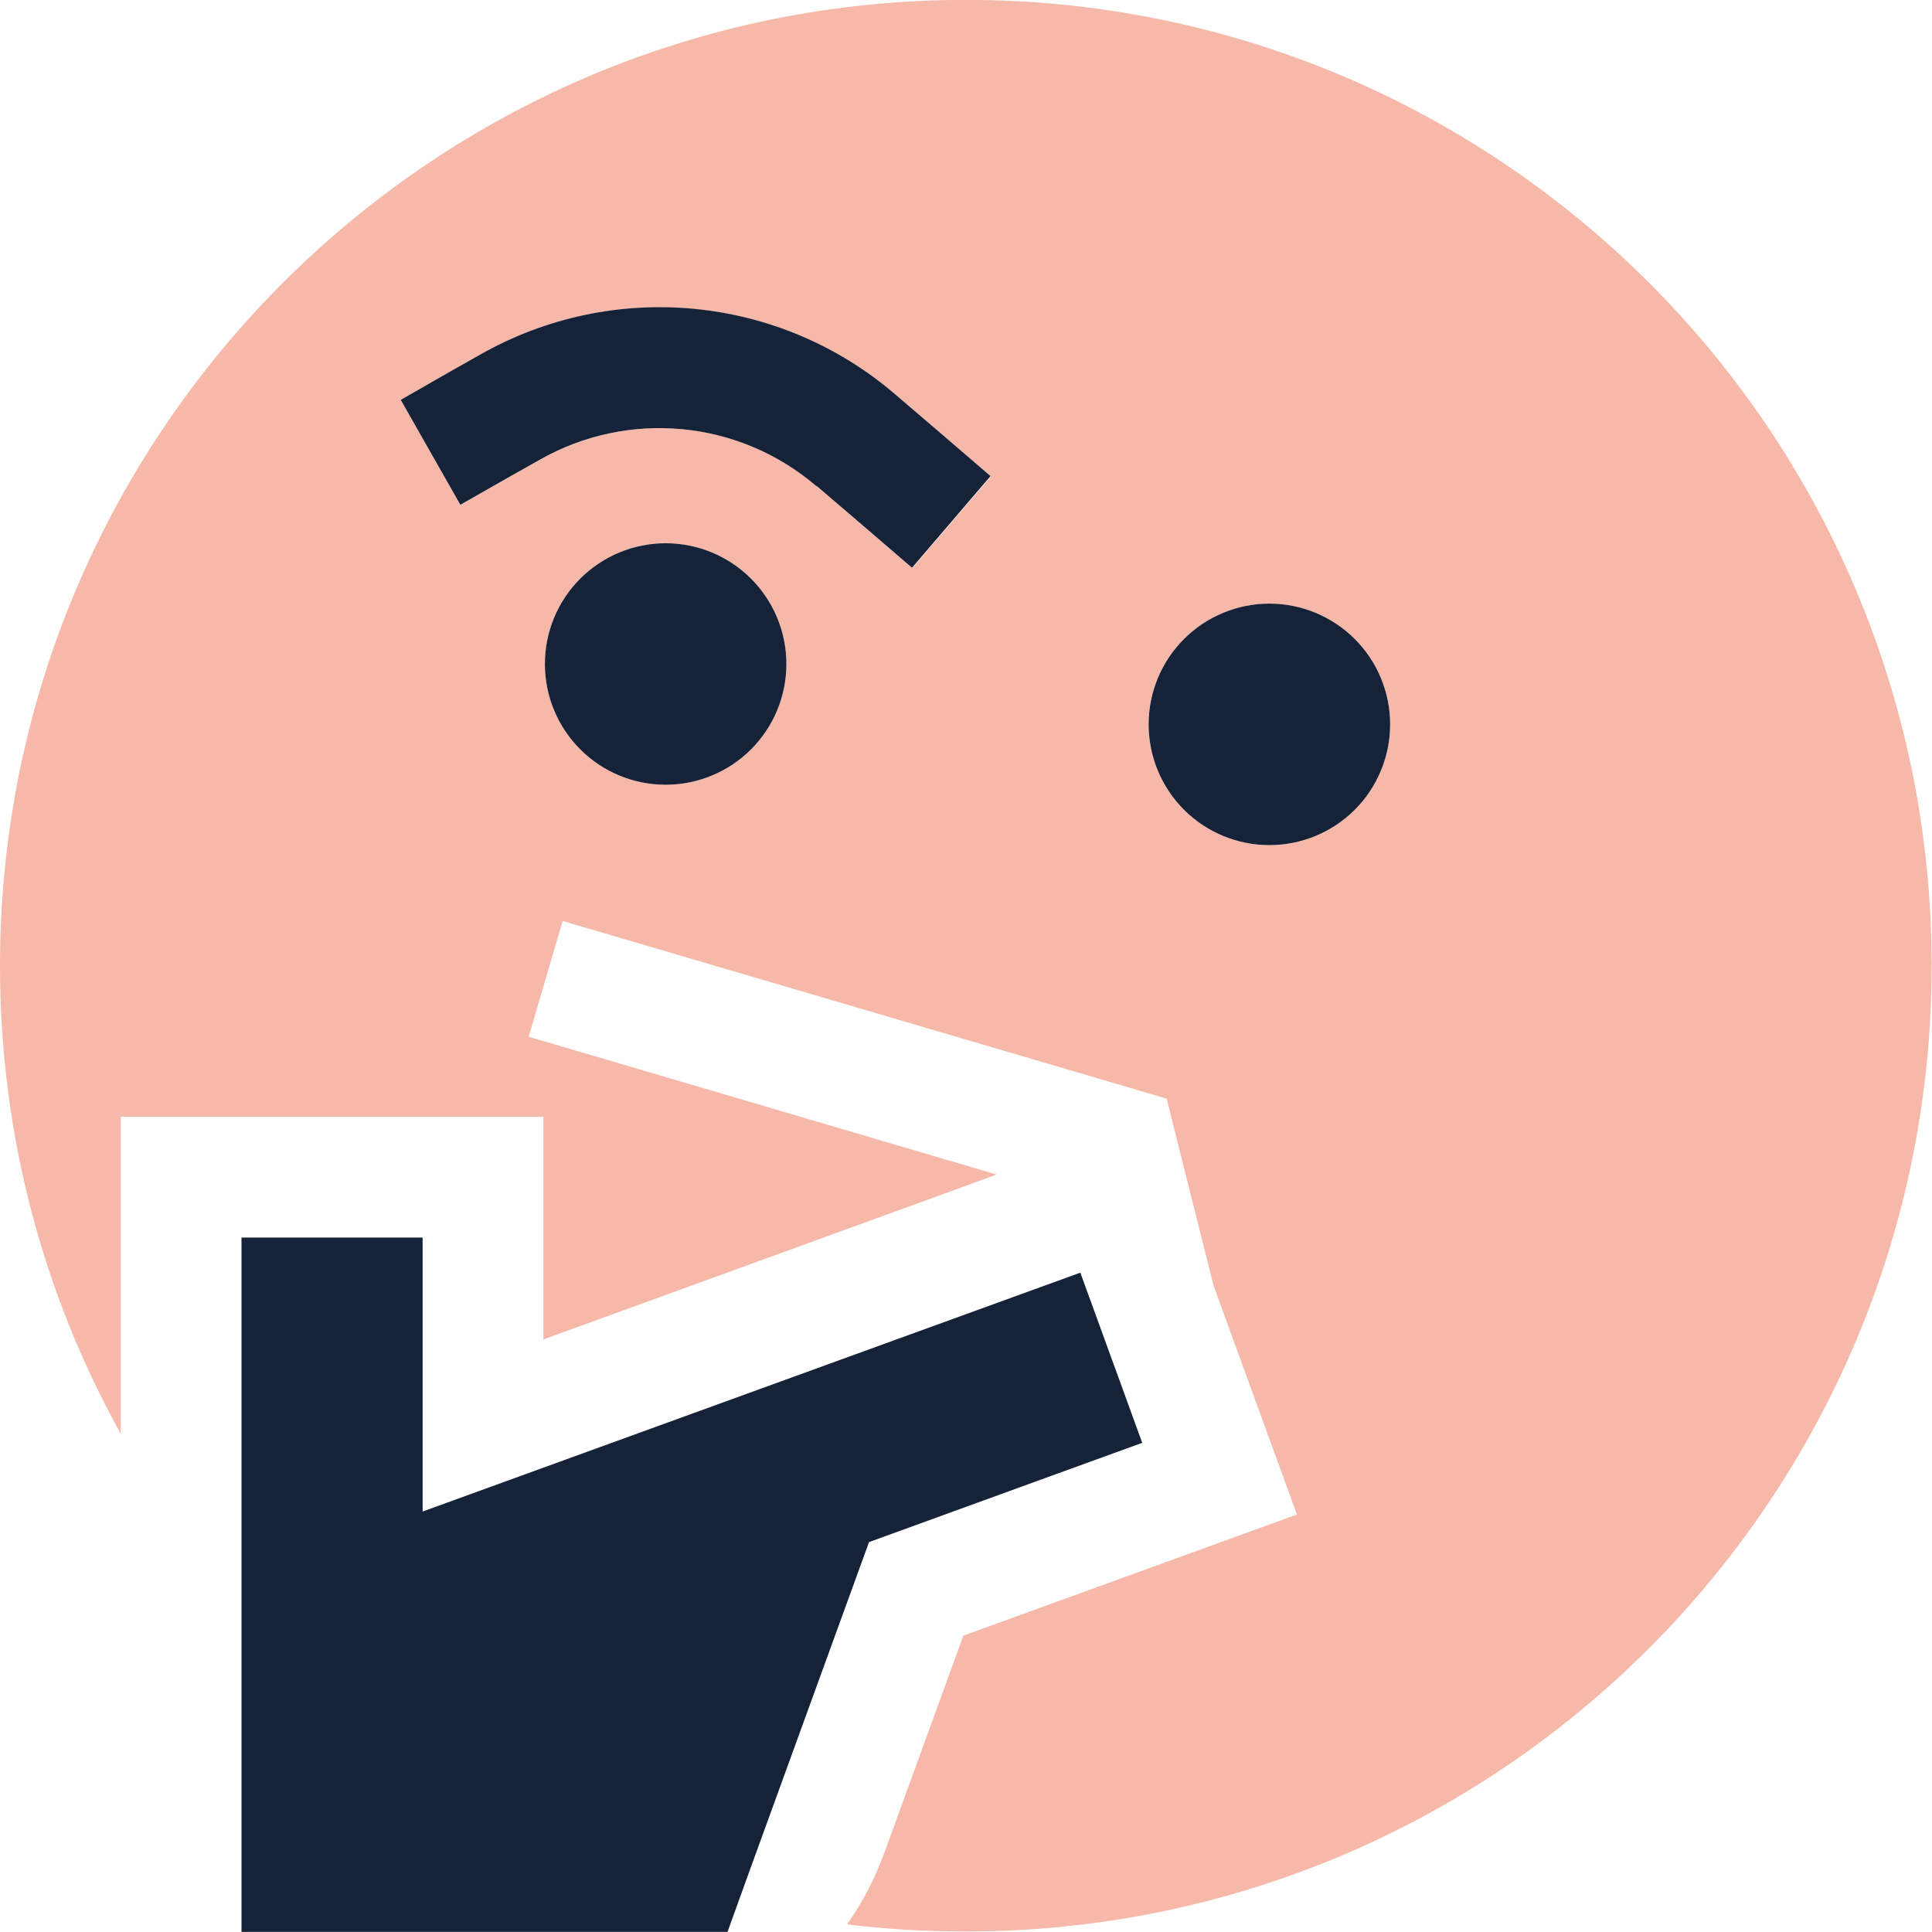
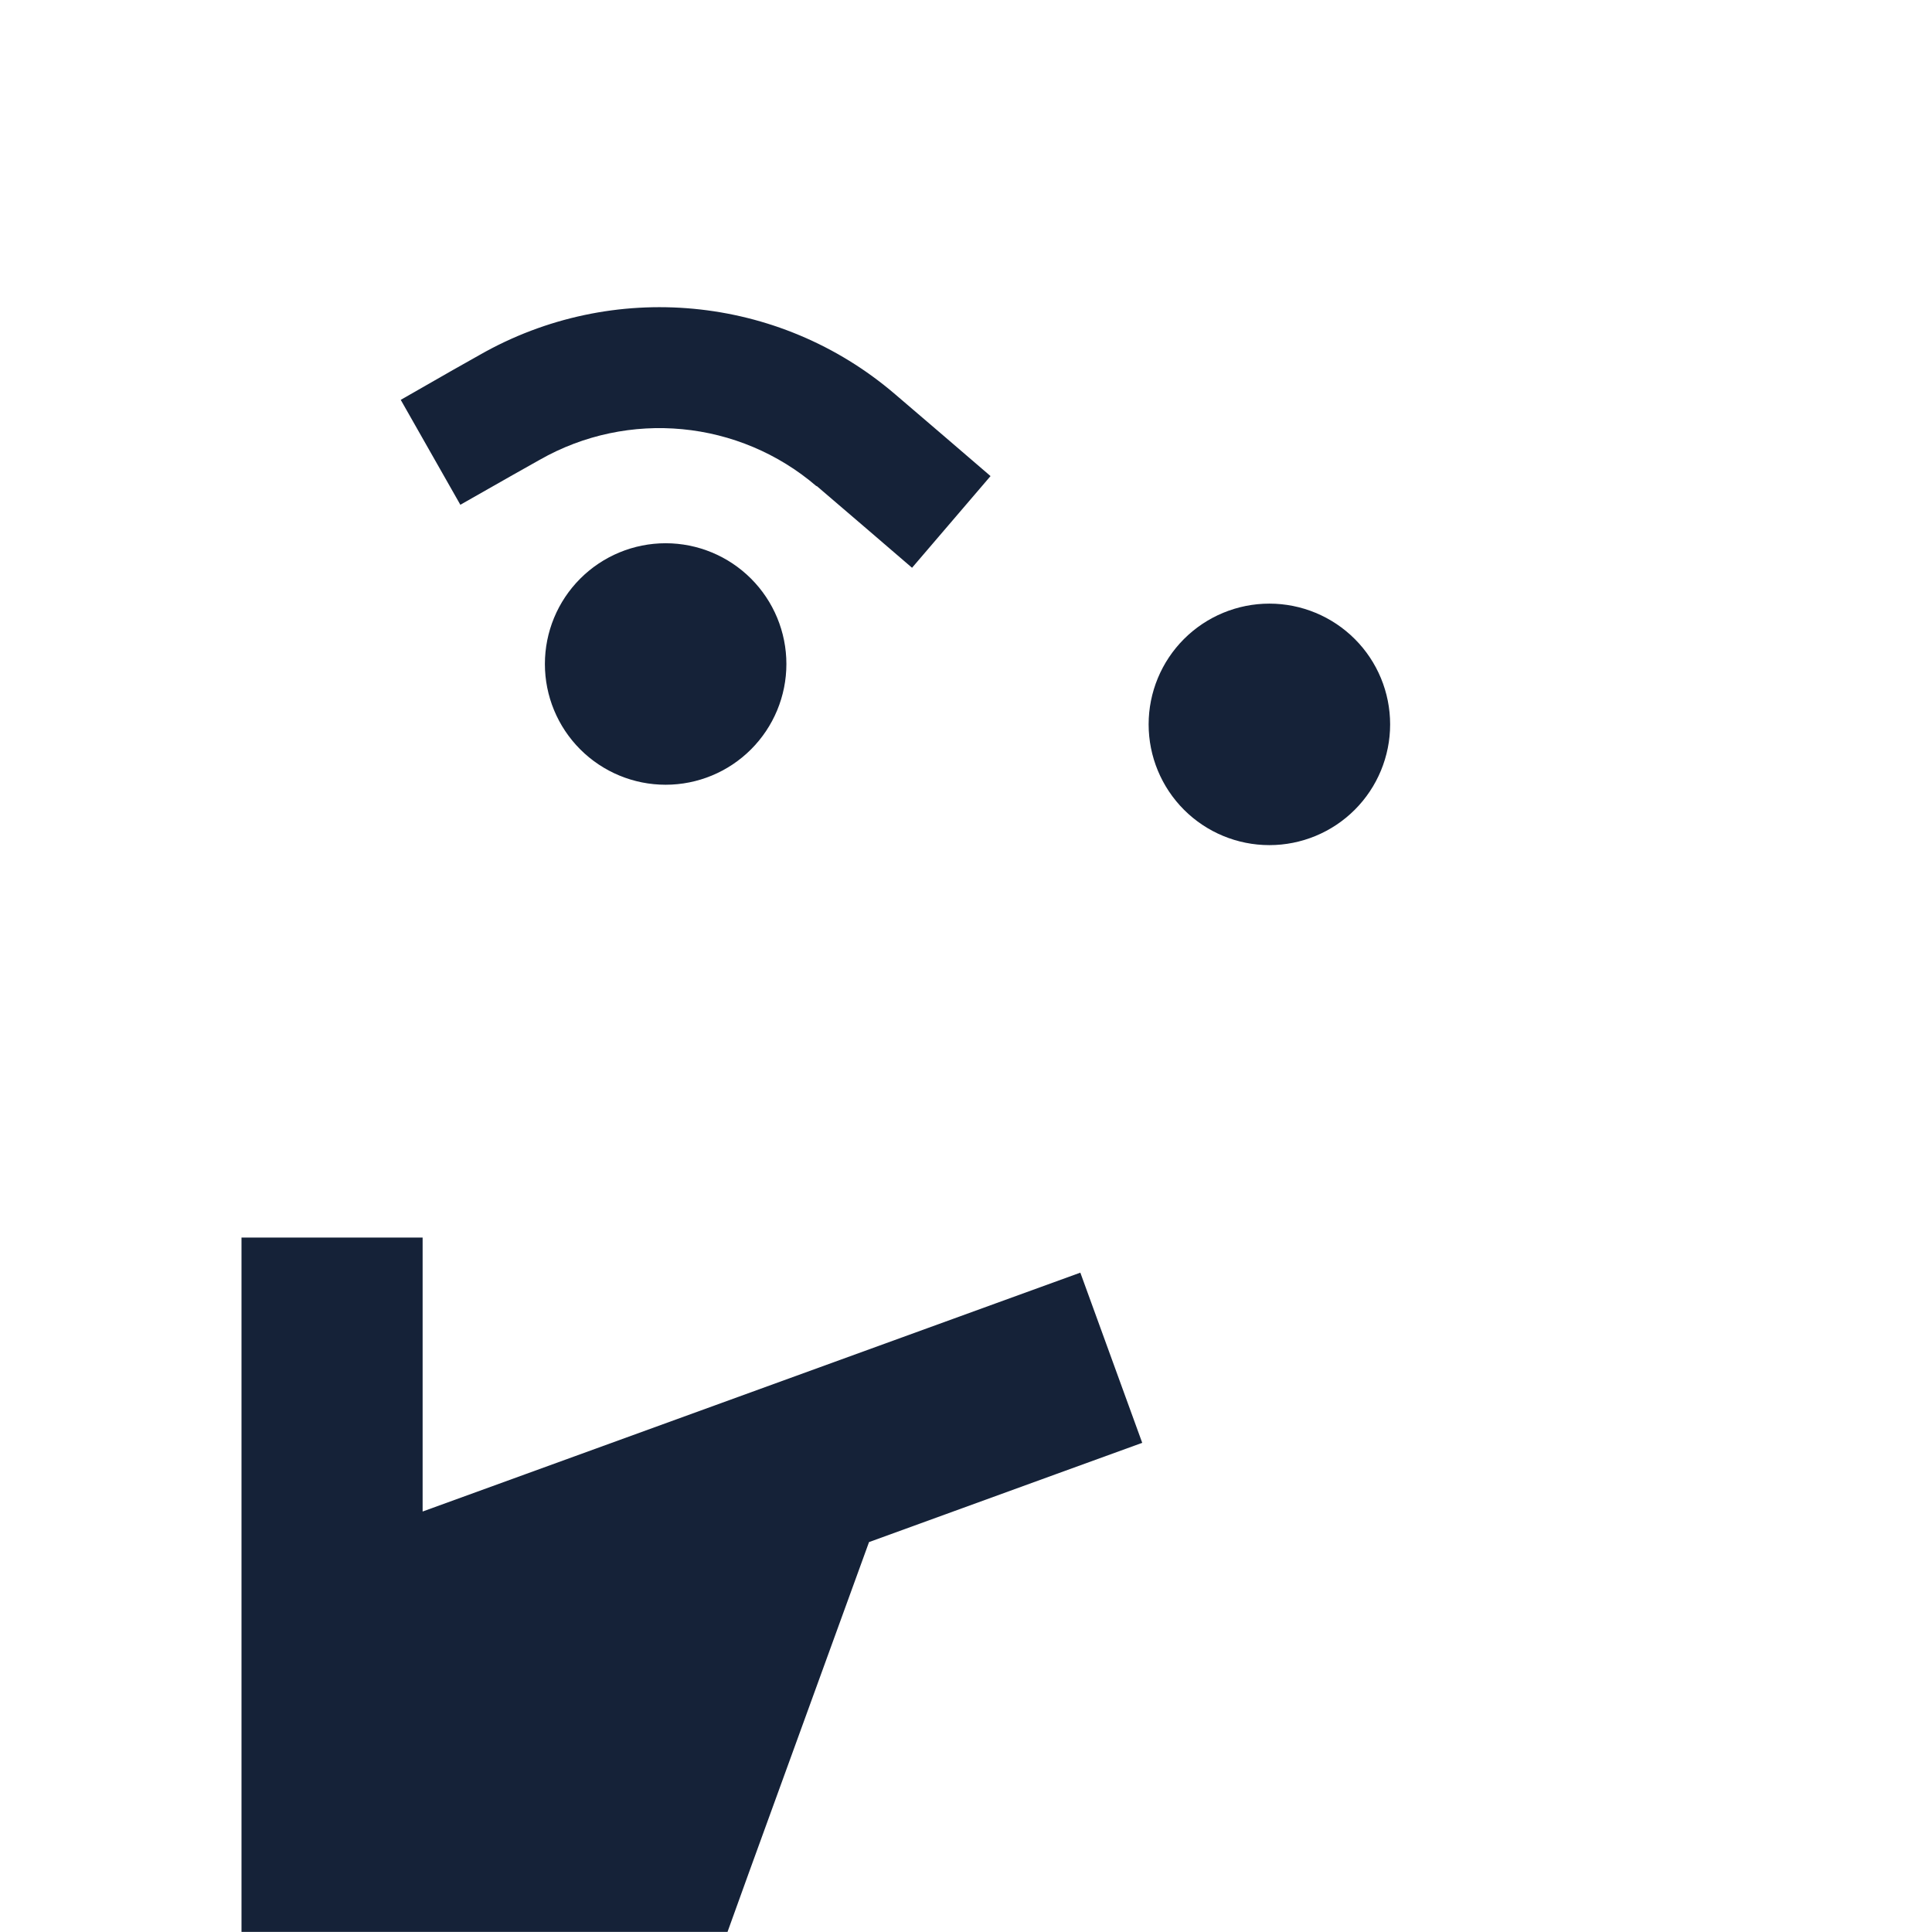
<svg xmlns="http://www.w3.org/2000/svg" width="83" height="83" viewBox="0 0 83 83" fill="none">
  <g clip-path="url(#clip0_107_450)">
-     <path opacity="0.4" d="M0 41.495C0 48.789 1.88 55.647 5.188 61.596V57.057V47.979H23.344V57.057V57.544L40.998 51.124L42.813 50.459L25.208 45.272L22.712 44.542L24.171 39.566L26.651 40.295L48.698 46.779L50.124 47.201L50.481 48.644L52.134 55.225L55.717 65.065L47.19 68.162L41.386 70.269L37.982 79.623C37.577 80.725 37.042 81.746 36.394 82.67C38.063 82.881 39.765 82.978 41.484 82.978C64.406 82.978 82.984 64.401 82.984 41.478C82.984 18.556 64.422 -0.005 41.5 -0.005C18.578 -0.005 0 18.572 0 41.495ZM17.216 17.178L19.469 15.898L20.62 15.249C26.327 11.991 33.476 12.672 38.469 16.951C39.182 17.567 39.895 18.167 40.608 18.783L42.57 20.469C41.451 21.782 40.317 23.095 39.198 24.408C38.55 23.841 37.885 23.29 37.236 22.722L35.097 20.89C31.773 18.037 27.007 17.584 23.198 19.756L22.047 20.404L19.777 21.685L17.216 17.178ZM33.784 28.526C33.784 29.902 33.237 31.221 32.264 32.194C31.291 33.167 29.972 33.713 28.596 33.713C27.22 33.713 25.901 33.167 24.928 32.194C23.955 31.221 23.409 29.902 23.409 28.526C23.409 27.15 23.955 25.831 24.928 24.858C25.901 23.885 27.22 23.338 28.596 23.338C29.972 23.338 31.291 23.885 32.264 24.858C33.237 25.831 33.784 27.15 33.784 28.526ZM59.721 31.12C59.721 32.495 59.175 33.815 58.202 34.788C57.229 35.761 55.909 36.307 54.534 36.307C53.158 36.307 51.838 35.761 50.865 34.788C49.893 33.815 49.346 32.495 49.346 31.12C49.346 29.744 49.893 28.424 50.865 27.451C51.838 26.479 53.158 25.932 54.534 25.932C55.909 25.932 57.229 26.479 58.202 27.451C59.175 28.424 59.721 29.744 59.721 31.12Z" fill="#E94F26" />
    <path d="M35.081 20.874L37.22 22.706L39.182 24.392L42.554 20.453L40.592 18.767L38.452 16.935C33.459 12.655 26.31 11.991 20.604 15.249L19.453 15.898L17.216 17.178L19.777 21.685L22.031 20.404L23.182 19.756C26.991 17.584 31.757 18.037 35.081 20.891V20.874ZM28.596 33.713C29.972 33.713 31.291 33.167 32.264 32.194C33.237 31.221 33.784 29.902 33.784 28.526C33.784 27.15 33.237 25.831 32.264 24.858C31.291 23.885 29.972 23.338 28.596 23.338C27.22 23.338 25.901 23.885 24.928 24.858C23.955 25.831 23.409 27.15 23.409 28.526C23.409 29.902 23.955 31.221 24.928 32.194C25.901 33.167 27.22 33.713 28.596 33.713ZM54.534 36.307C55.909 36.307 57.229 35.761 58.202 34.788C59.175 33.815 59.721 32.495 59.721 31.12C59.721 29.744 59.175 28.424 58.202 27.452C57.229 26.479 55.909 25.932 54.534 25.932C53.158 25.932 51.838 26.479 50.865 27.452C49.893 28.424 49.346 29.744 49.346 31.12C49.346 32.495 49.893 33.815 50.865 34.788C51.838 35.761 53.158 36.307 54.534 36.307ZM18.156 57.057V53.166H10.375V57.057V79.104V82.995H14.266H28.531H31.255L32.179 80.433L37.334 66.249L45.407 63.315L49.071 61.985L46.412 54.674L42.748 56.004L18.156 64.936V57.057Z" fill="#152238" />
  </g>
  <defs>
    <clipPath id="clip0_107_450">
      <rect width="83" height="83" fill="white" transform="translate(0 -0.005)" />
    </clipPath>
  </defs>
</svg>